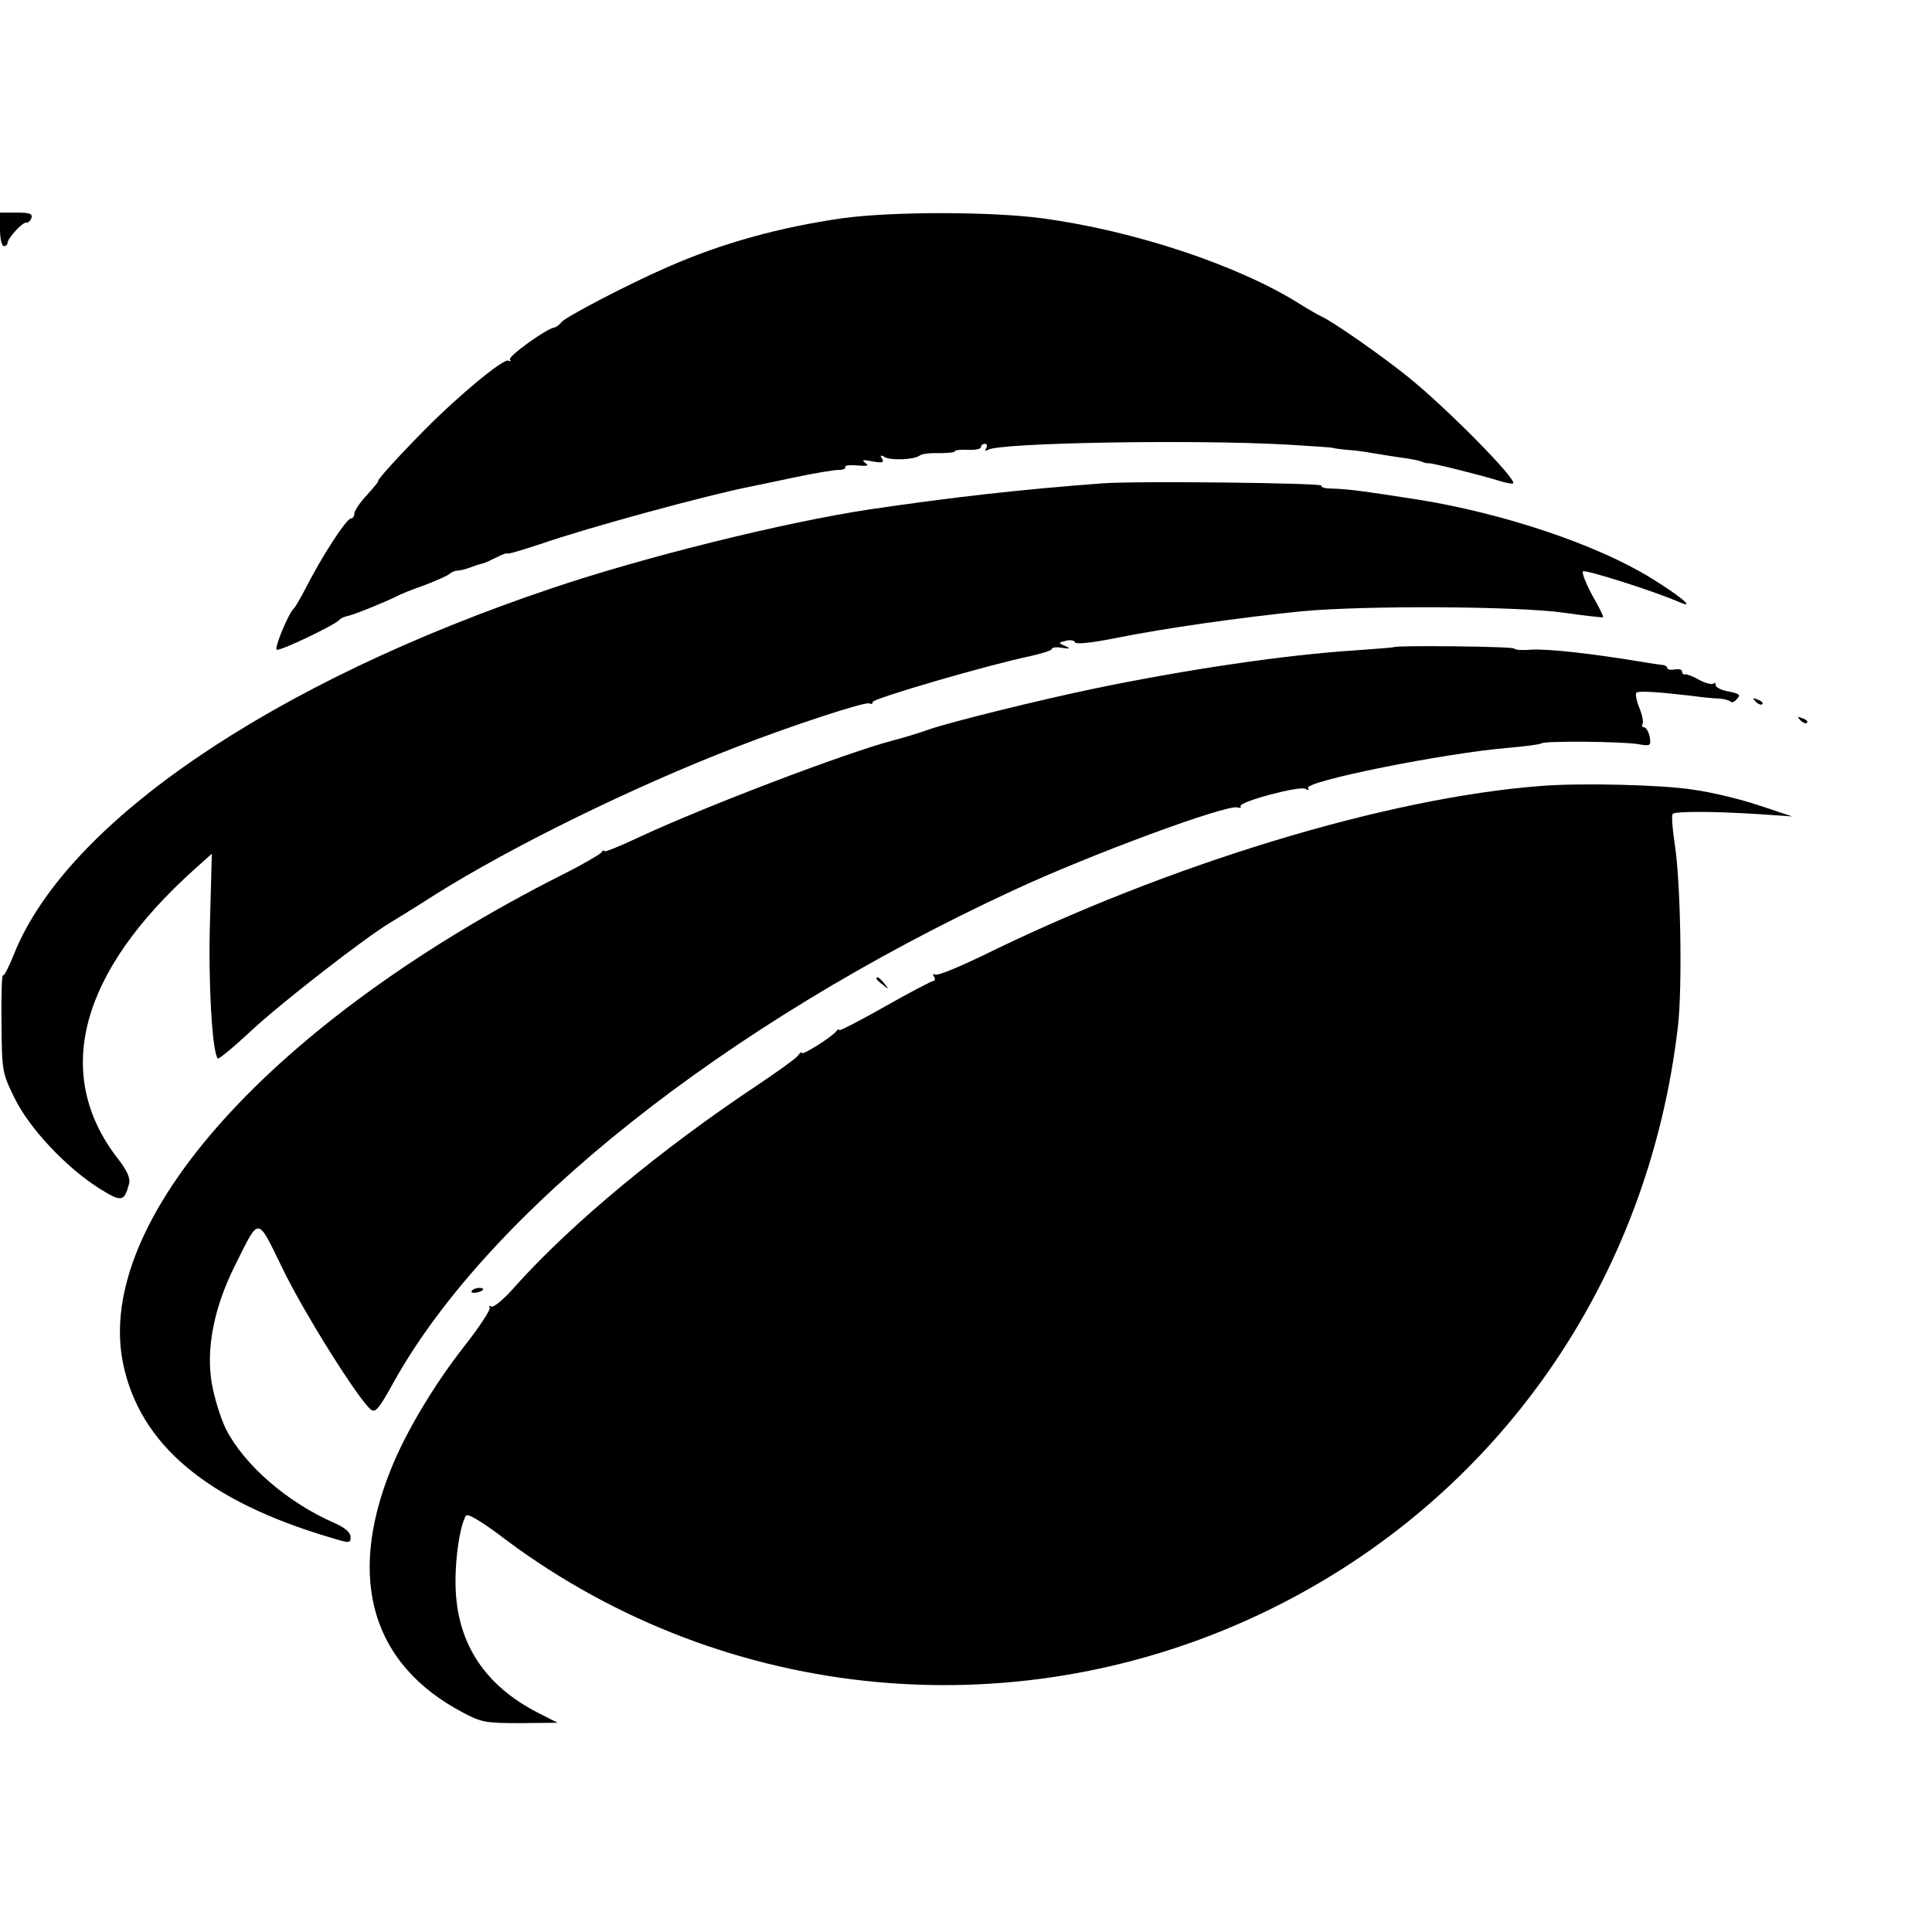
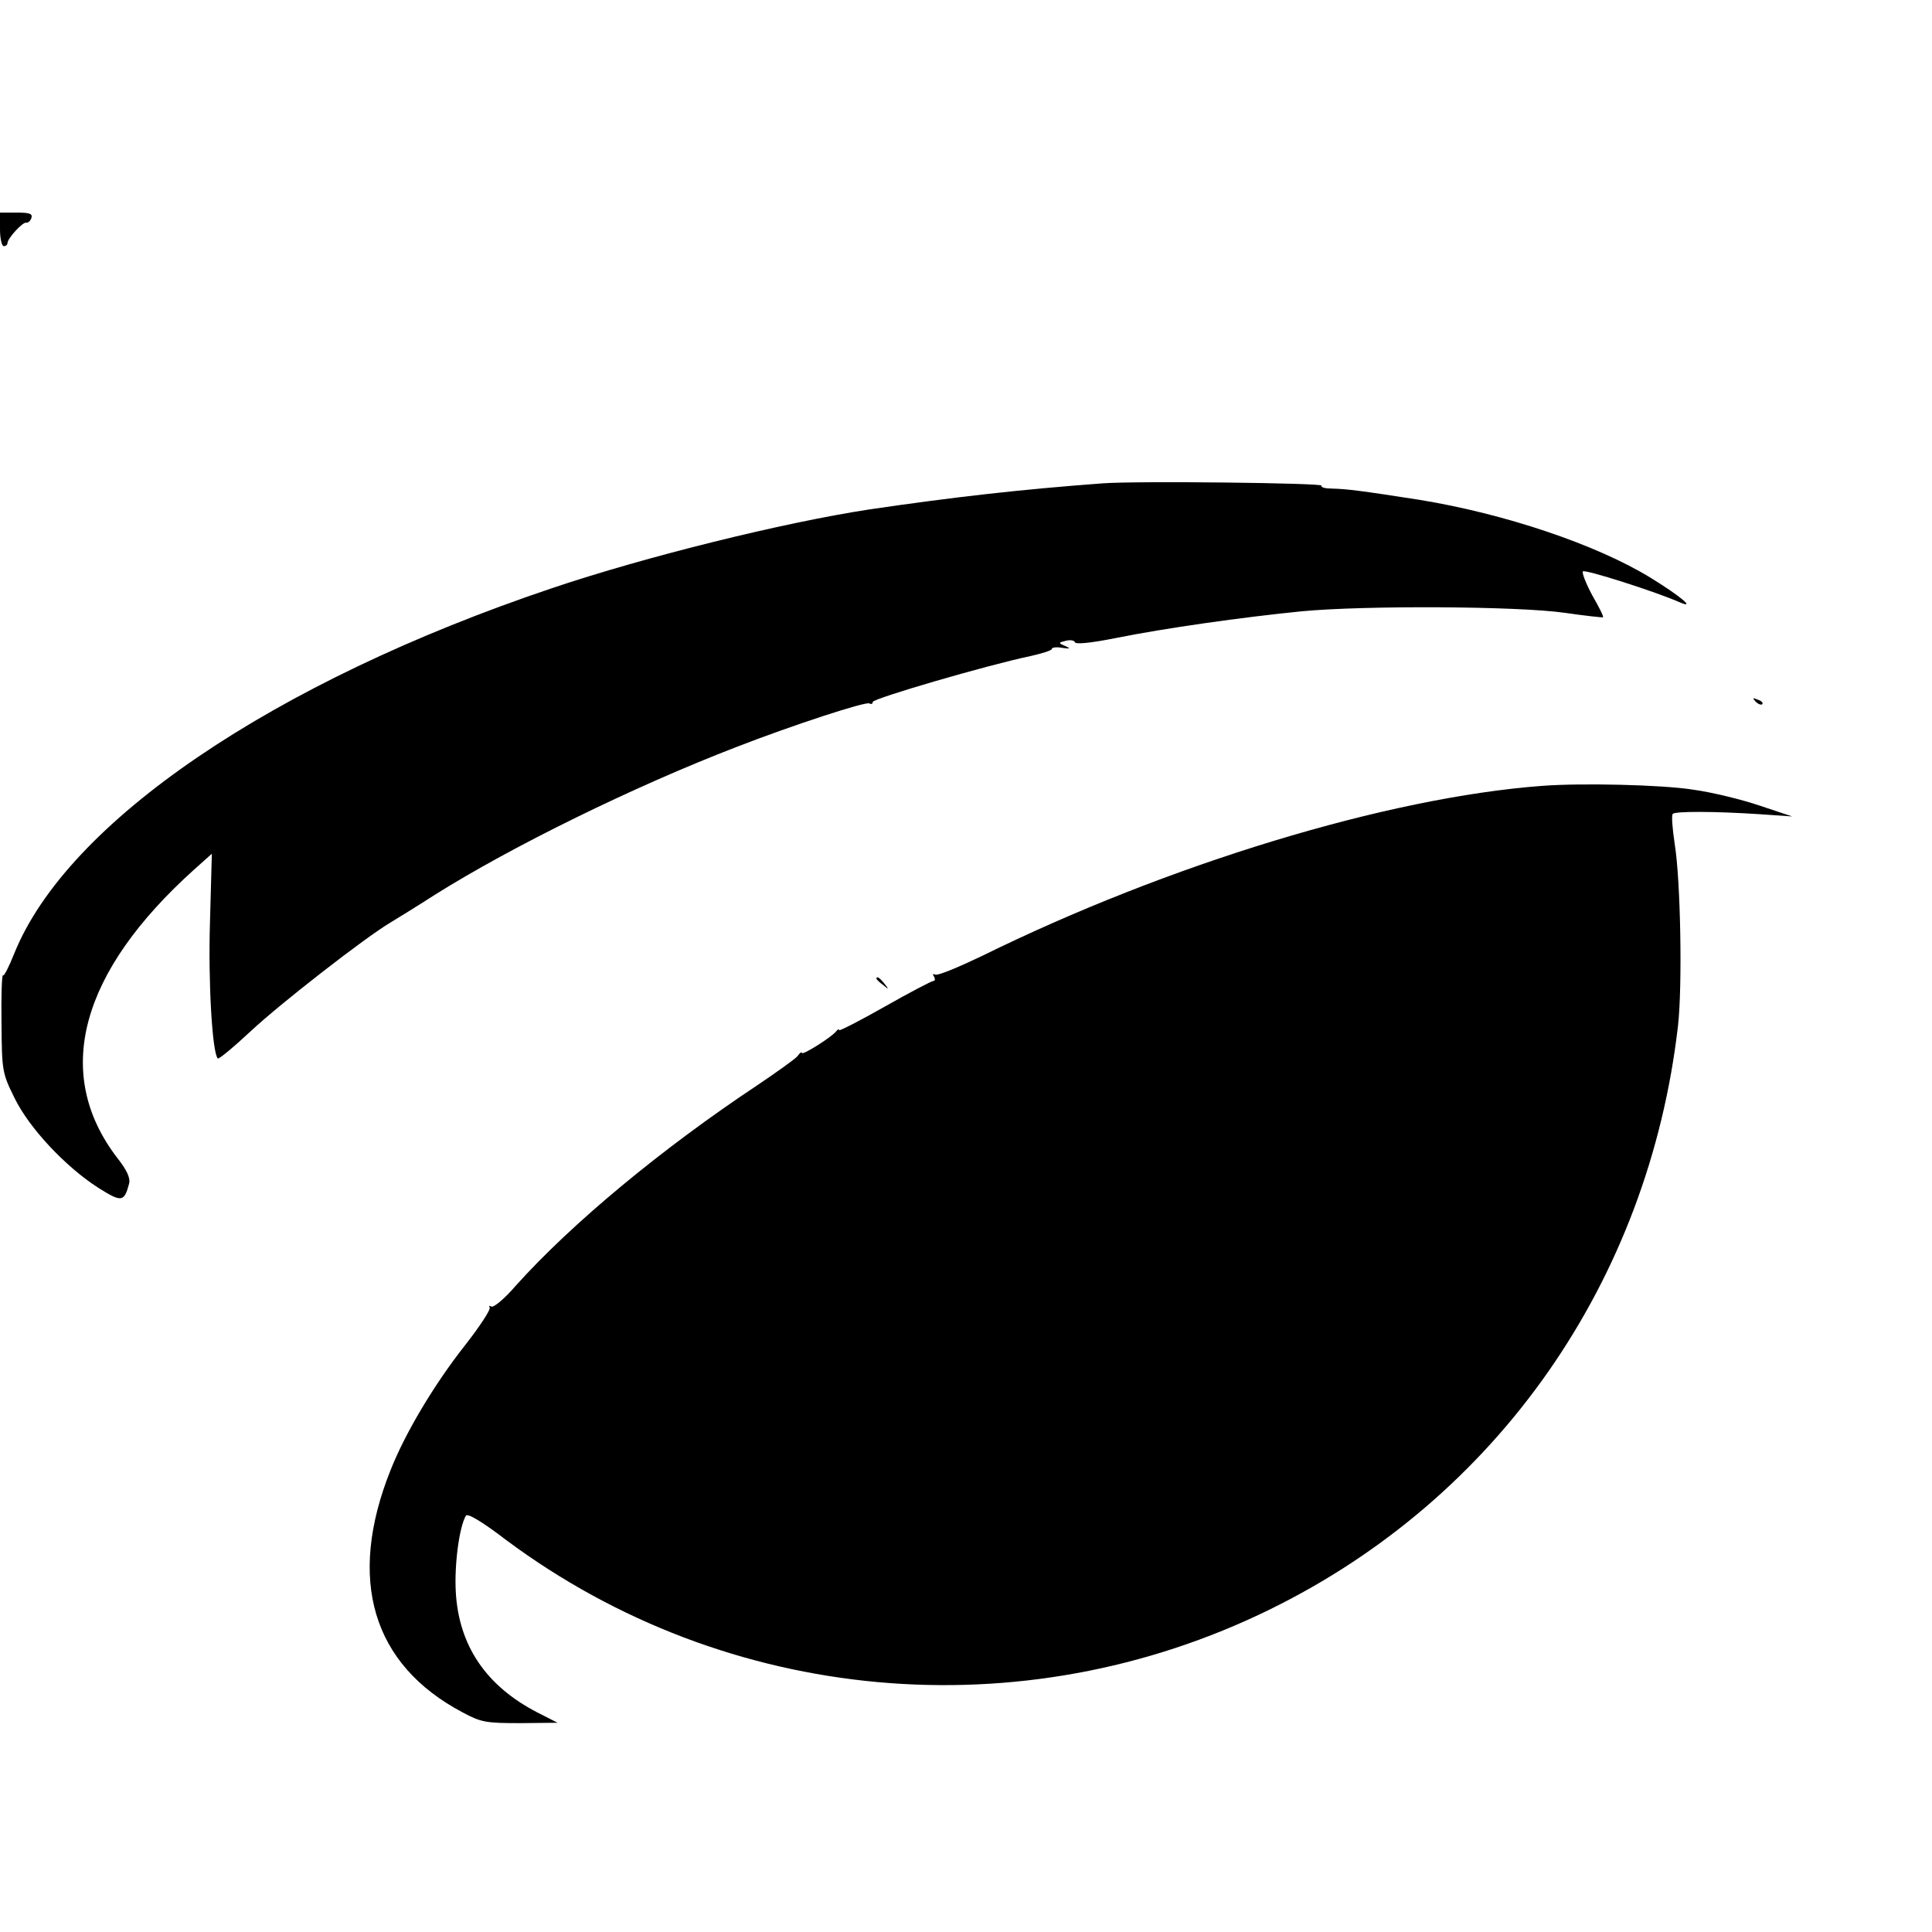
<svg xmlns="http://www.w3.org/2000/svg" version="1.0" width="518pt" height="518pt" viewBox="0 0 518 518" preserveAspectRatio="xMidYMid meet">
  <g transform="translate(0,518) scale(0.1,-0.1)" fill="#000000" stroke="none">
    <path d="M0 4565 c0 -25 5 -45 10 -45 6 0 10 4 10 8 0 13 41 57 50 55 5 -1 11 4 14 12 4 12 -4 15 -39 15 l-45 0 0 -45z" />
-     <path d="M2260 4595 c-169 -24 -325 -67 -470 -131 -106 -46 -274 -134 -285 -148 -5 -7 -14 -13 -18 -14 -19 -1 -125 -77 -120 -86 4 -5 1 -6 -4 -3 -12 7 -131 -91 -225 -186 -71 -72 -130 -137 -124 -137 2 0 -12 -17 -30 -37 -19 -20 -34 -43 -34 -50 0 -7 -4 -13 -9 -13 -12 0 -79 -103 -123 -190 -13 -25 -26 -47 -29 -50 -15 -12 -55 -110 -47 -112 10 -4 159 68 168 80 3 4 12 8 20 10 15 2 101 37 133 53 9 5 43 19 75 30 31 12 61 25 67 30 5 5 15 9 21 9 7 0 23 4 36 9 13 5 26 9 31 10 4 0 21 8 37 16 17 9 30 13 30 11 0 -3 39 9 88 25 130 45 446 131 567 155 11 2 63 13 115 24 52 11 105 20 118 20 13 0 21 4 18 8 -2 4 12 6 32 4 28 -2 33 -1 22 7 -11 8 -6 9 19 4 27 -5 32 -3 26 7 -6 9 -4 11 6 5 15 -10 78 -8 94 3 5 5 29 8 52 7 24 0 43 2 43 5 0 3 16 5 35 4 19 -1 35 2 35 7 0 5 5 9 11 9 5 0 7 -5 3 -12 -4 -7 -3 -8 5 -4 30 19 550 28 801 14 69 -4 125 -8 125 -9 0 -1 16 -3 35 -5 19 -1 49 -5 65 -8 17 -3 50 -8 75 -12 25 -3 52 -8 60 -11 8 -4 18 -6 21 -5 7 1 137 -31 188 -47 19 -6 36 -9 38 -7 11 10 -174 198 -280 284 -69 56 -206 152 -237 165 -8 4 -33 18 -55 32 -165 104 -445 197 -693 230 -137 18 -401 18 -532 0z" />
    <path d="M2955 3884 c-214 -16 -394 -36 -625 -70 -229 -35 -598 -126 -850 -211 -749 -252 -1300 -627 -1442 -980 -14 -35 -27 -61 -30 -58 -3 3 -5 -54 -4 -127 1 -130 2 -135 35 -202 39 -80 136 -184 225 -241 62 -39 69 -38 82 11 4 15 -5 36 -32 70 -173 226 -100 497 207 773 l47 42 -5 -183 c-5 -161 6 -351 21 -366 3 -2 42 30 88 73 79 74 308 252 374 291 18 11 72 44 120 75 207 130 533 290 808 396 149 58 348 123 357 117 5 -3 9 -1 9 4 0 9 304 98 423 123 31 7 57 15 57 19 0 4 12 6 28 3 22 -3 23 -2 8 5 -19 8 -19 9 2 14 11 3 23 1 24 -4 2 -6 43 -2 108 11 134 27 340 56 500 72 169 16 578 14 705 -4 55 -8 101 -13 103 -12 2 2 -11 28 -29 59 -17 32 -28 60 -25 64 6 6 197 -55 260 -83 44 -19 1 17 -77 65 -146 90 -394 173 -622 210 -154 24 -193 29 -233 30 -18 0 -31 3 -29 8 5 7 -496 13 -588 6z" />
-     <path d="M3738 3445 c-2 -1 -50 -5 -108 -9 -185 -12 -449 -51 -695 -102 -149 -31 -384 -89 -445 -110 -25 -9 -67 -22 -95 -29 -135 -36 -506 -178 -678 -258 -53 -25 -97 -43 -97 -39 0 4 -4 2 -8 -4 -4 -5 -50 -32 -102 -58 -777 -392 -1259 -927 -1180 -1312 45 -217 225 -369 558 -467 49 -15 52 -15 52 2 0 12 -15 25 -42 37 -127 55 -243 156 -292 252 -14 28 -31 83 -38 122 -16 93 5 202 61 315 68 136 59 136 129 -7 56 -116 202 -349 236 -377 12 -10 22 1 62 74 255 457 889 960 1659 1317 208 97 577 233 603 223 7 -2 11 -1 8 3 -7 12 159 56 174 47 8 -5 11 -4 7 2 -11 18 366 94 538 108 44 4 84 9 88 12 11 7 213 5 258 -2 35 -6 36 -5 32 20 -3 14 -10 25 -15 25 -5 0 -7 4 -4 9 3 5 -1 25 -9 44 -8 20 -11 38 -7 40 8 5 55 2 142 -8 30 -4 66 -8 80 -8 14 -1 27 -5 30 -8 3 -4 11 -1 17 7 11 11 7 14 -22 20 -19 3 -35 11 -35 17 0 6 -3 8 -6 4 -4 -3 -21 1 -38 10 -17 10 -34 16 -38 15 -5 -1 -8 2 -8 7 0 6 -9 8 -20 6 -11 -2 -20 0 -20 4 0 4 -6 8 -12 8 -7 1 -31 4 -53 8 -145 24 -258 36 -302 33 -24 -2 -43 0 -43 3 0 6 -316 9 -322 4z" />
    <path d="M4707 3299 c7 -7 15 -10 18 -7 3 3 -2 9 -12 12 -14 6 -15 5 -6 -5z" />
-     <path d="M4827 3249 c7 -7 15 -10 18 -7 3 3 -2 9 -12 12 -14 6 -15 5 -6 -5z" />
-     <path d="M4135 3073 c-415 -31 -1003 -210 -1504 -457 -63 -30 -118 -53 -124 -49 -6 3 -7 1 -3 -5 4 -7 3 -12 -1 -12 -5 0 -64 -31 -131 -69 -67 -38 -122 -66 -122 -63 0 4 -4 2 -8 -3 -11 -15 -92 -66 -92 -58 0 4 -6 0 -12 -9 -7 -8 -56 -43 -108 -78 -256 -170 -497 -370 -647 -537 -30 -35 -60 -60 -66 -56 -5 3 -7 2 -4 -3 3 -5 -27 -51 -67 -102 -82 -104 -160 -235 -199 -334 -117 -293 -49 -521 193 -649 50 -27 63 -29 155 -29 l100 1 -55 28 c-137 71 -210 179 -218 323 -4 72 9 173 27 204 4 8 44 -16 108 -65 592 -441 1382 -513 2048 -186 610 299 1015 879 1094 1565 12 107 7 391 -9 488 -6 41 -9 76 -5 80 7 7 111 7 233 -1 l87 -6 -87 29 c-47 16 -128 36 -180 43 -83 13 -297 18 -403 10z" />
+     <path d="M4135 3073 c-415 -31 -1003 -210 -1504 -457 -63 -30 -118 -53 -124 -49 -6 3 -7 1 -3 -5 4 -7 3 -12 -1 -12 -5 0 -64 -31 -131 -69 -67 -38 -122 -66 -122 -63 0 4 -4 2 -8 -3 -11 -15 -92 -66 -92 -58 0 4 -6 0 -12 -9 -7 -8 -56 -43 -108 -78 -256 -170 -497 -370 -647 -537 -30 -35 -60 -60 -66 -56 -5 3 -7 2 -4 -3 3 -5 -27 -51 -67 -102 -82 -104 -160 -235 -199 -334 -117 -293 -49 -521 193 -649 50 -27 63 -29 155 -29 l100 1 -55 28 c-137 71 -210 179 -218 323 -4 72 9 173 27 204 4 8 44 -16 108 -65 592 -441 1382 -513 2048 -186 610 299 1015 879 1094 1565 12 107 7 391 -9 488 -6 41 -9 76 -5 80 7 7 111 7 233 -1 l87 -6 -87 29 c-47 16 -128 36 -180 43 -83 13 -297 18 -403 10" />
    <path d="M2350 2556 c0 -2 8 -10 18 -17 15 -13 16 -12 3 4 -13 16 -21 21 -21 13z" />
-     <path d="M1265 1719 c-3 -4 2 -6 10 -5 21 3 28 13 10 13 -9 0 -18 -4 -20 -8z" />
  </g>
</svg>